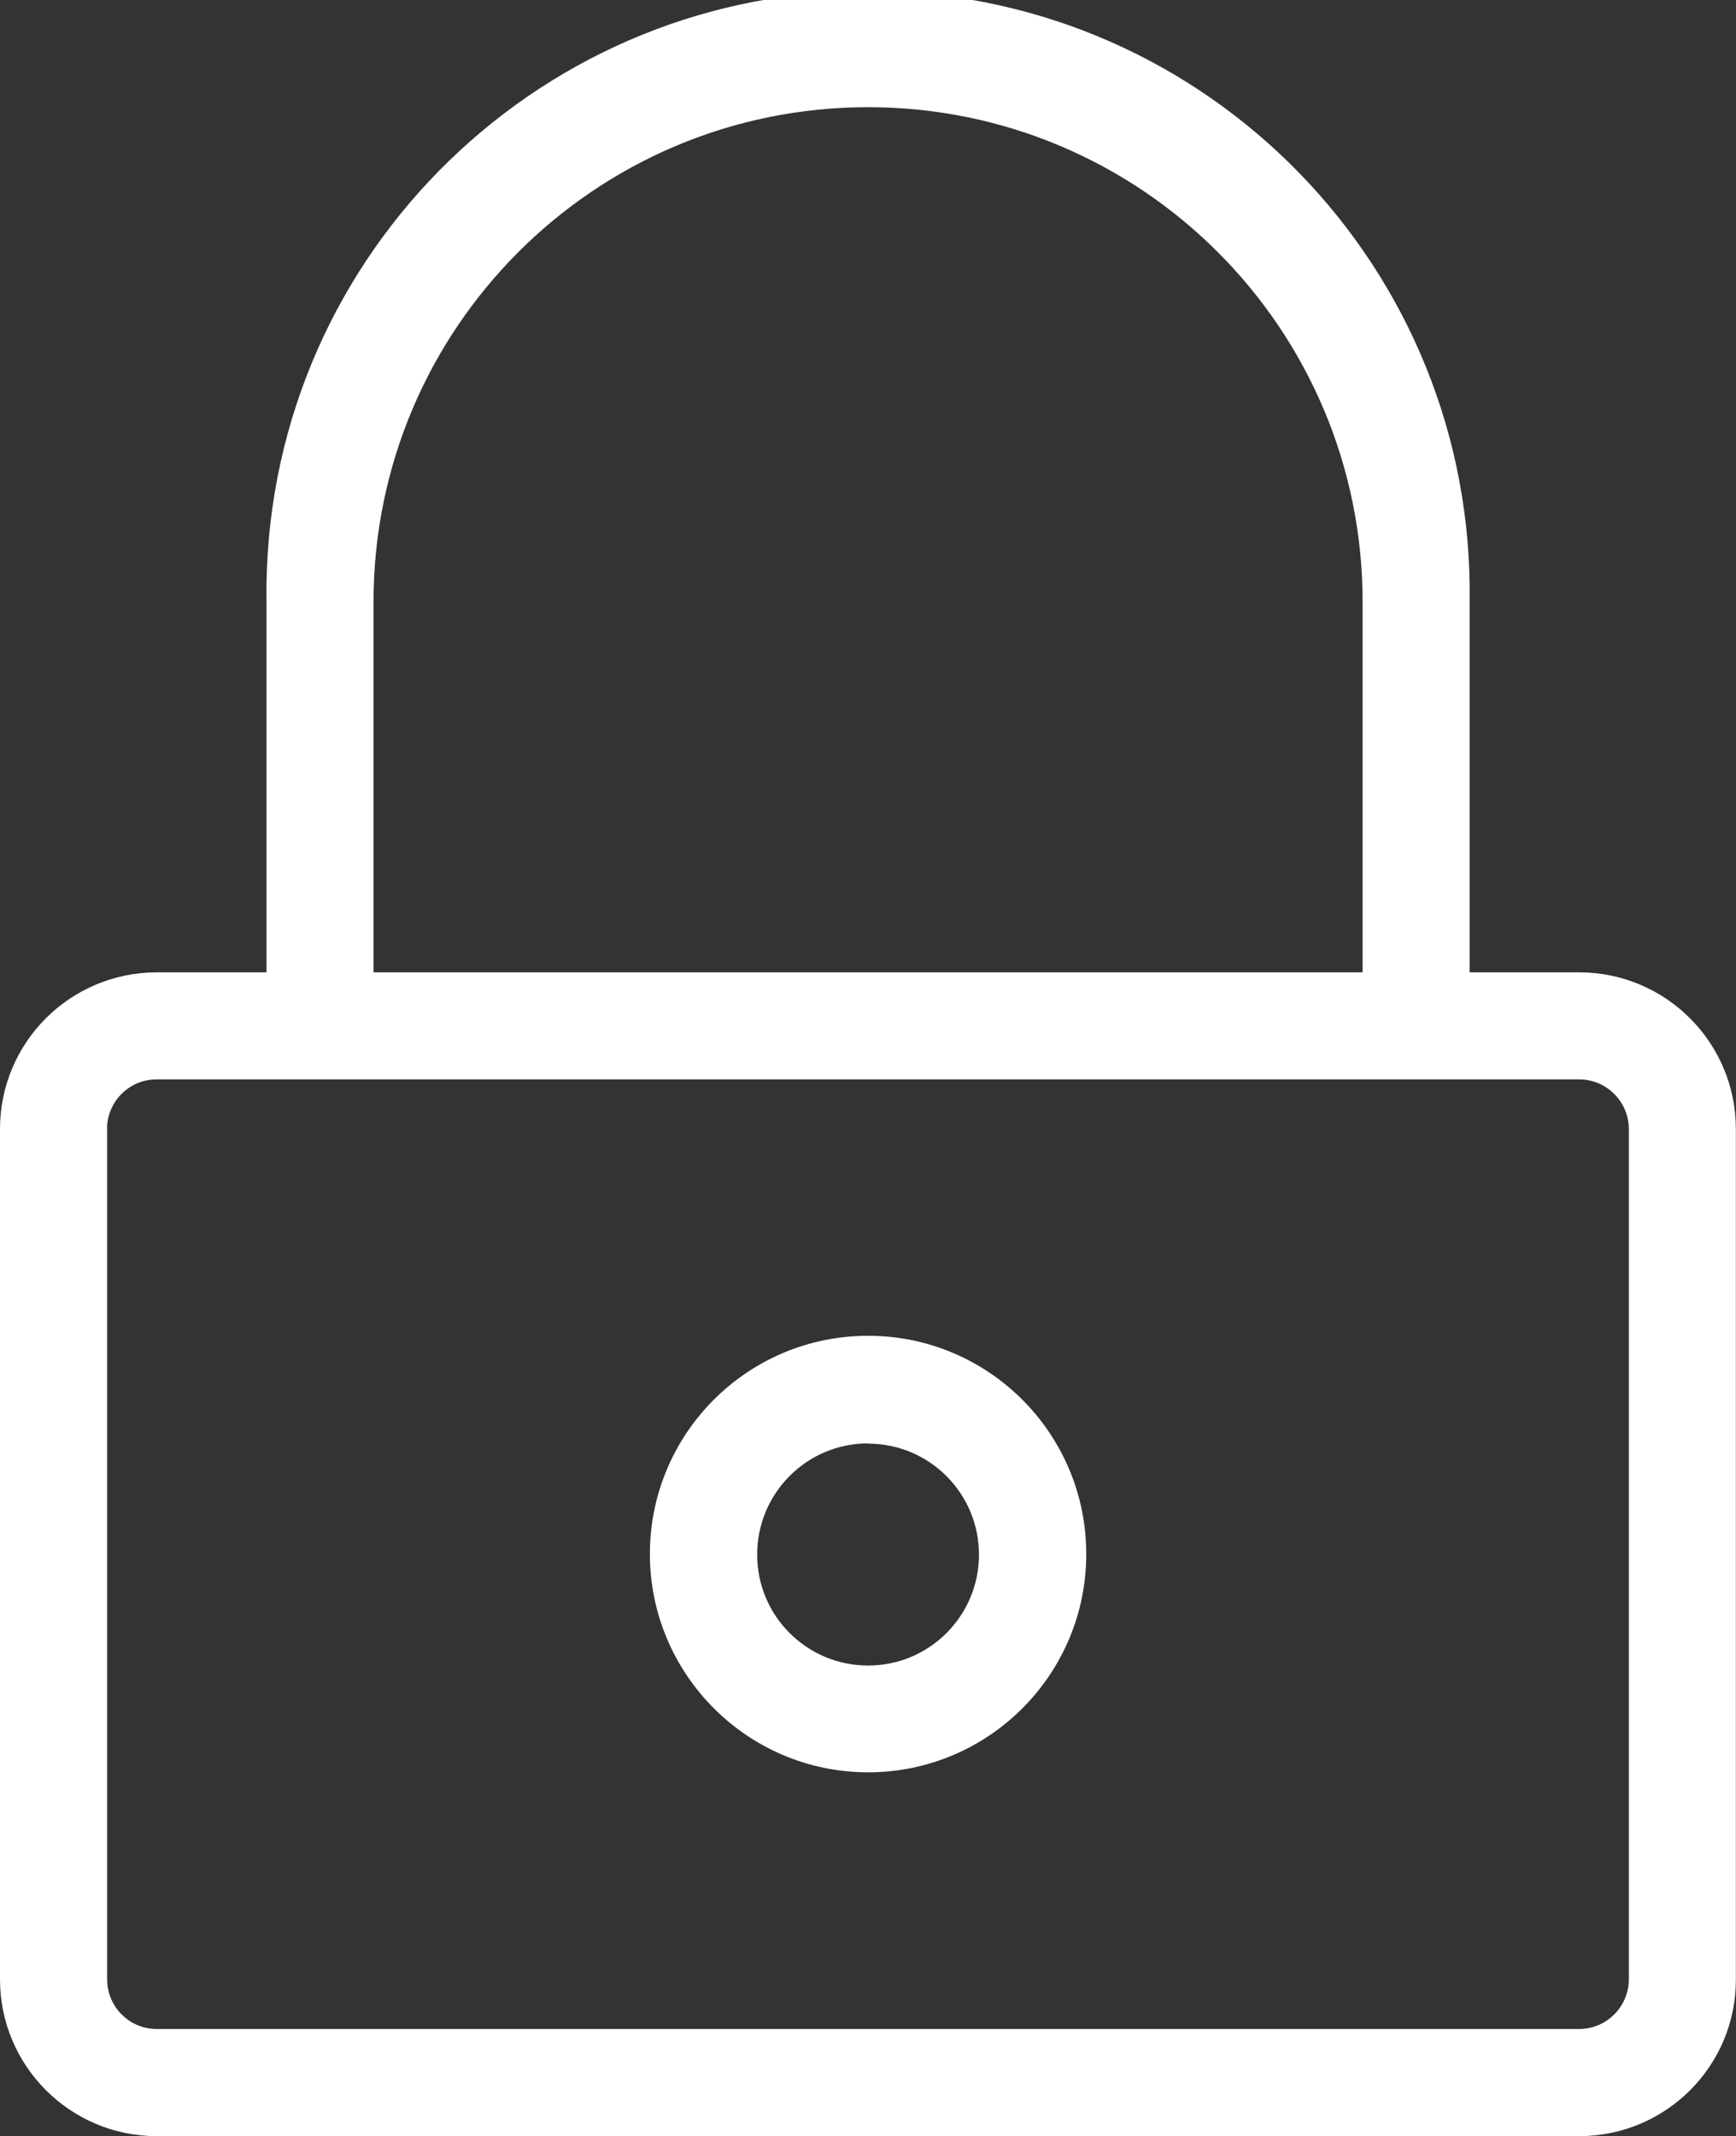
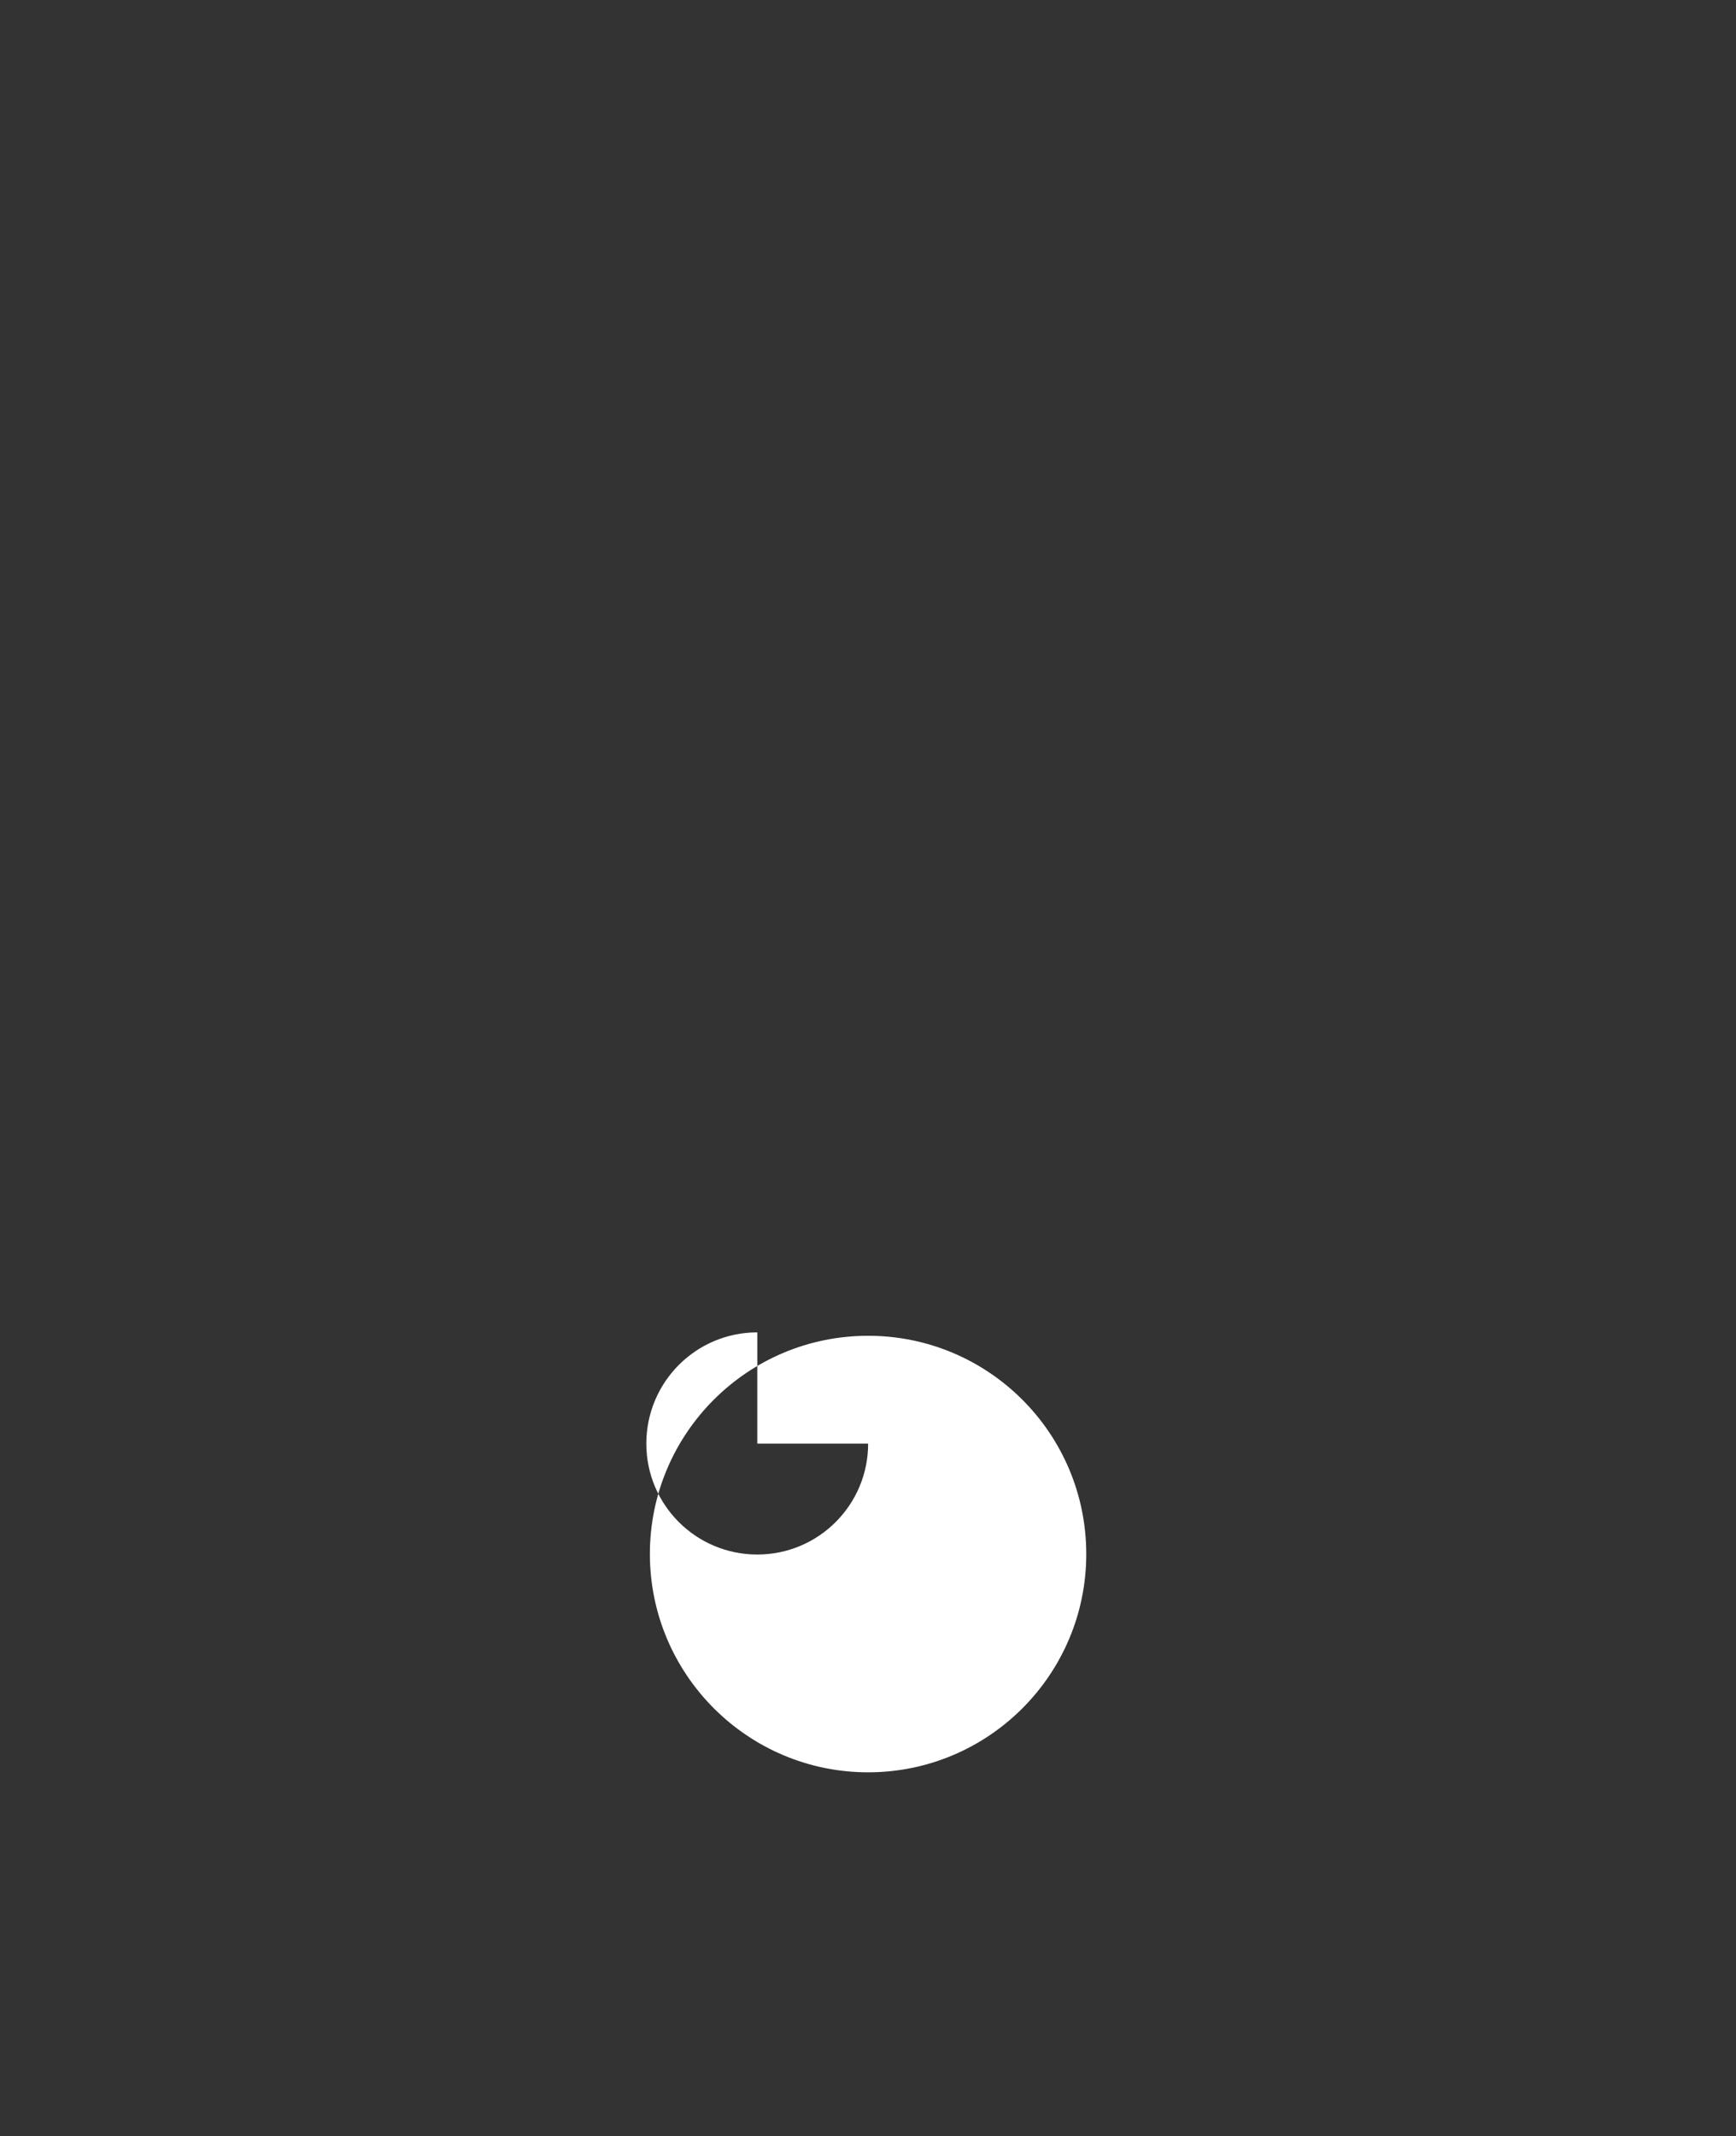
<svg xmlns="http://www.w3.org/2000/svg" version="1.1" id="Capa_1" x="0px" y="0px" width="12.734px" height="15.664px" viewBox="0 0 12.734 15.664" enable-background="new 0 0 12.734 15.664" xml:space="preserve">
  <rect x="0" y="0" width="12.734" height="15.664" fill="#333333" stroke="none" />
  <g transform="translate(0 0)">
    <g transform="translate(0)">
-       <path fill="#FFFFFF" d="M1.147,15.664h10.44c0.633-0.002,1.146-0.514,1.146-1.146V8.277c-0.001-0.633-0.514-1.145-1.146-1.147    H10.78V4.413c0.037-2.437-1.908-4.442-4.346-4.479C3.997-0.103,1.991,1.843,1.955,4.28c-0.001,0.044-0.001,0.088,0,0.133V7.13    H1.147C0.514,7.132,0.001,7.644,0,8.277v6.239C0.001,15.149,0.514,15.662,1.147,15.664z M2.74,4.413    c0-2.003,1.624-3.627,3.627-3.627c2.004,0,3.628,1.624,3.628,3.627V7.13H2.74V4.413z M0.785,8.277    c0.001-0.199,0.162-0.361,0.361-0.362h10.44c0.199,0.001,0.36,0.163,0.362,0.362v6.239c-0.002,0.199-0.163,0.361-0.362,0.362    H1.147c-0.199-0.001-0.36-0.163-0.361-0.362V8.277z" />
-       <path fill="#FFFFFF" d="M6.368,12.996c0.883,0,1.6-0.717,1.6-1.6c0-0.885-0.717-1.601-1.6-1.601c-0.884,0-1.601,0.716-1.601,1.601    C4.768,12.279,5.485,12.996,6.368,12.996L6.368,12.996z M6.368,10.586c0.449,0,0.813,0.364,0.813,0.814    c0,0.449-0.364,0.813-0.813,0.813c-0.45,0-0.814-0.364-0.814-0.813l0,0c0-0.451,0.364-0.816,0.814-0.816V10.586z" />
+       <path fill="#FFFFFF" d="M6.368,12.996c0.883,0,1.6-0.717,1.6-1.6c0-0.885-0.717-1.601-1.6-1.601c-0.884,0-1.601,0.716-1.601,1.601    C4.768,12.279,5.485,12.996,6.368,12.996L6.368,12.996z M6.368,10.586c0,0.449-0.364,0.813-0.813,0.813c-0.45,0-0.814-0.364-0.814-0.813l0,0c0-0.451,0.364-0.816,0.814-0.816V10.586z" />
    </g>
  </g>
</svg>